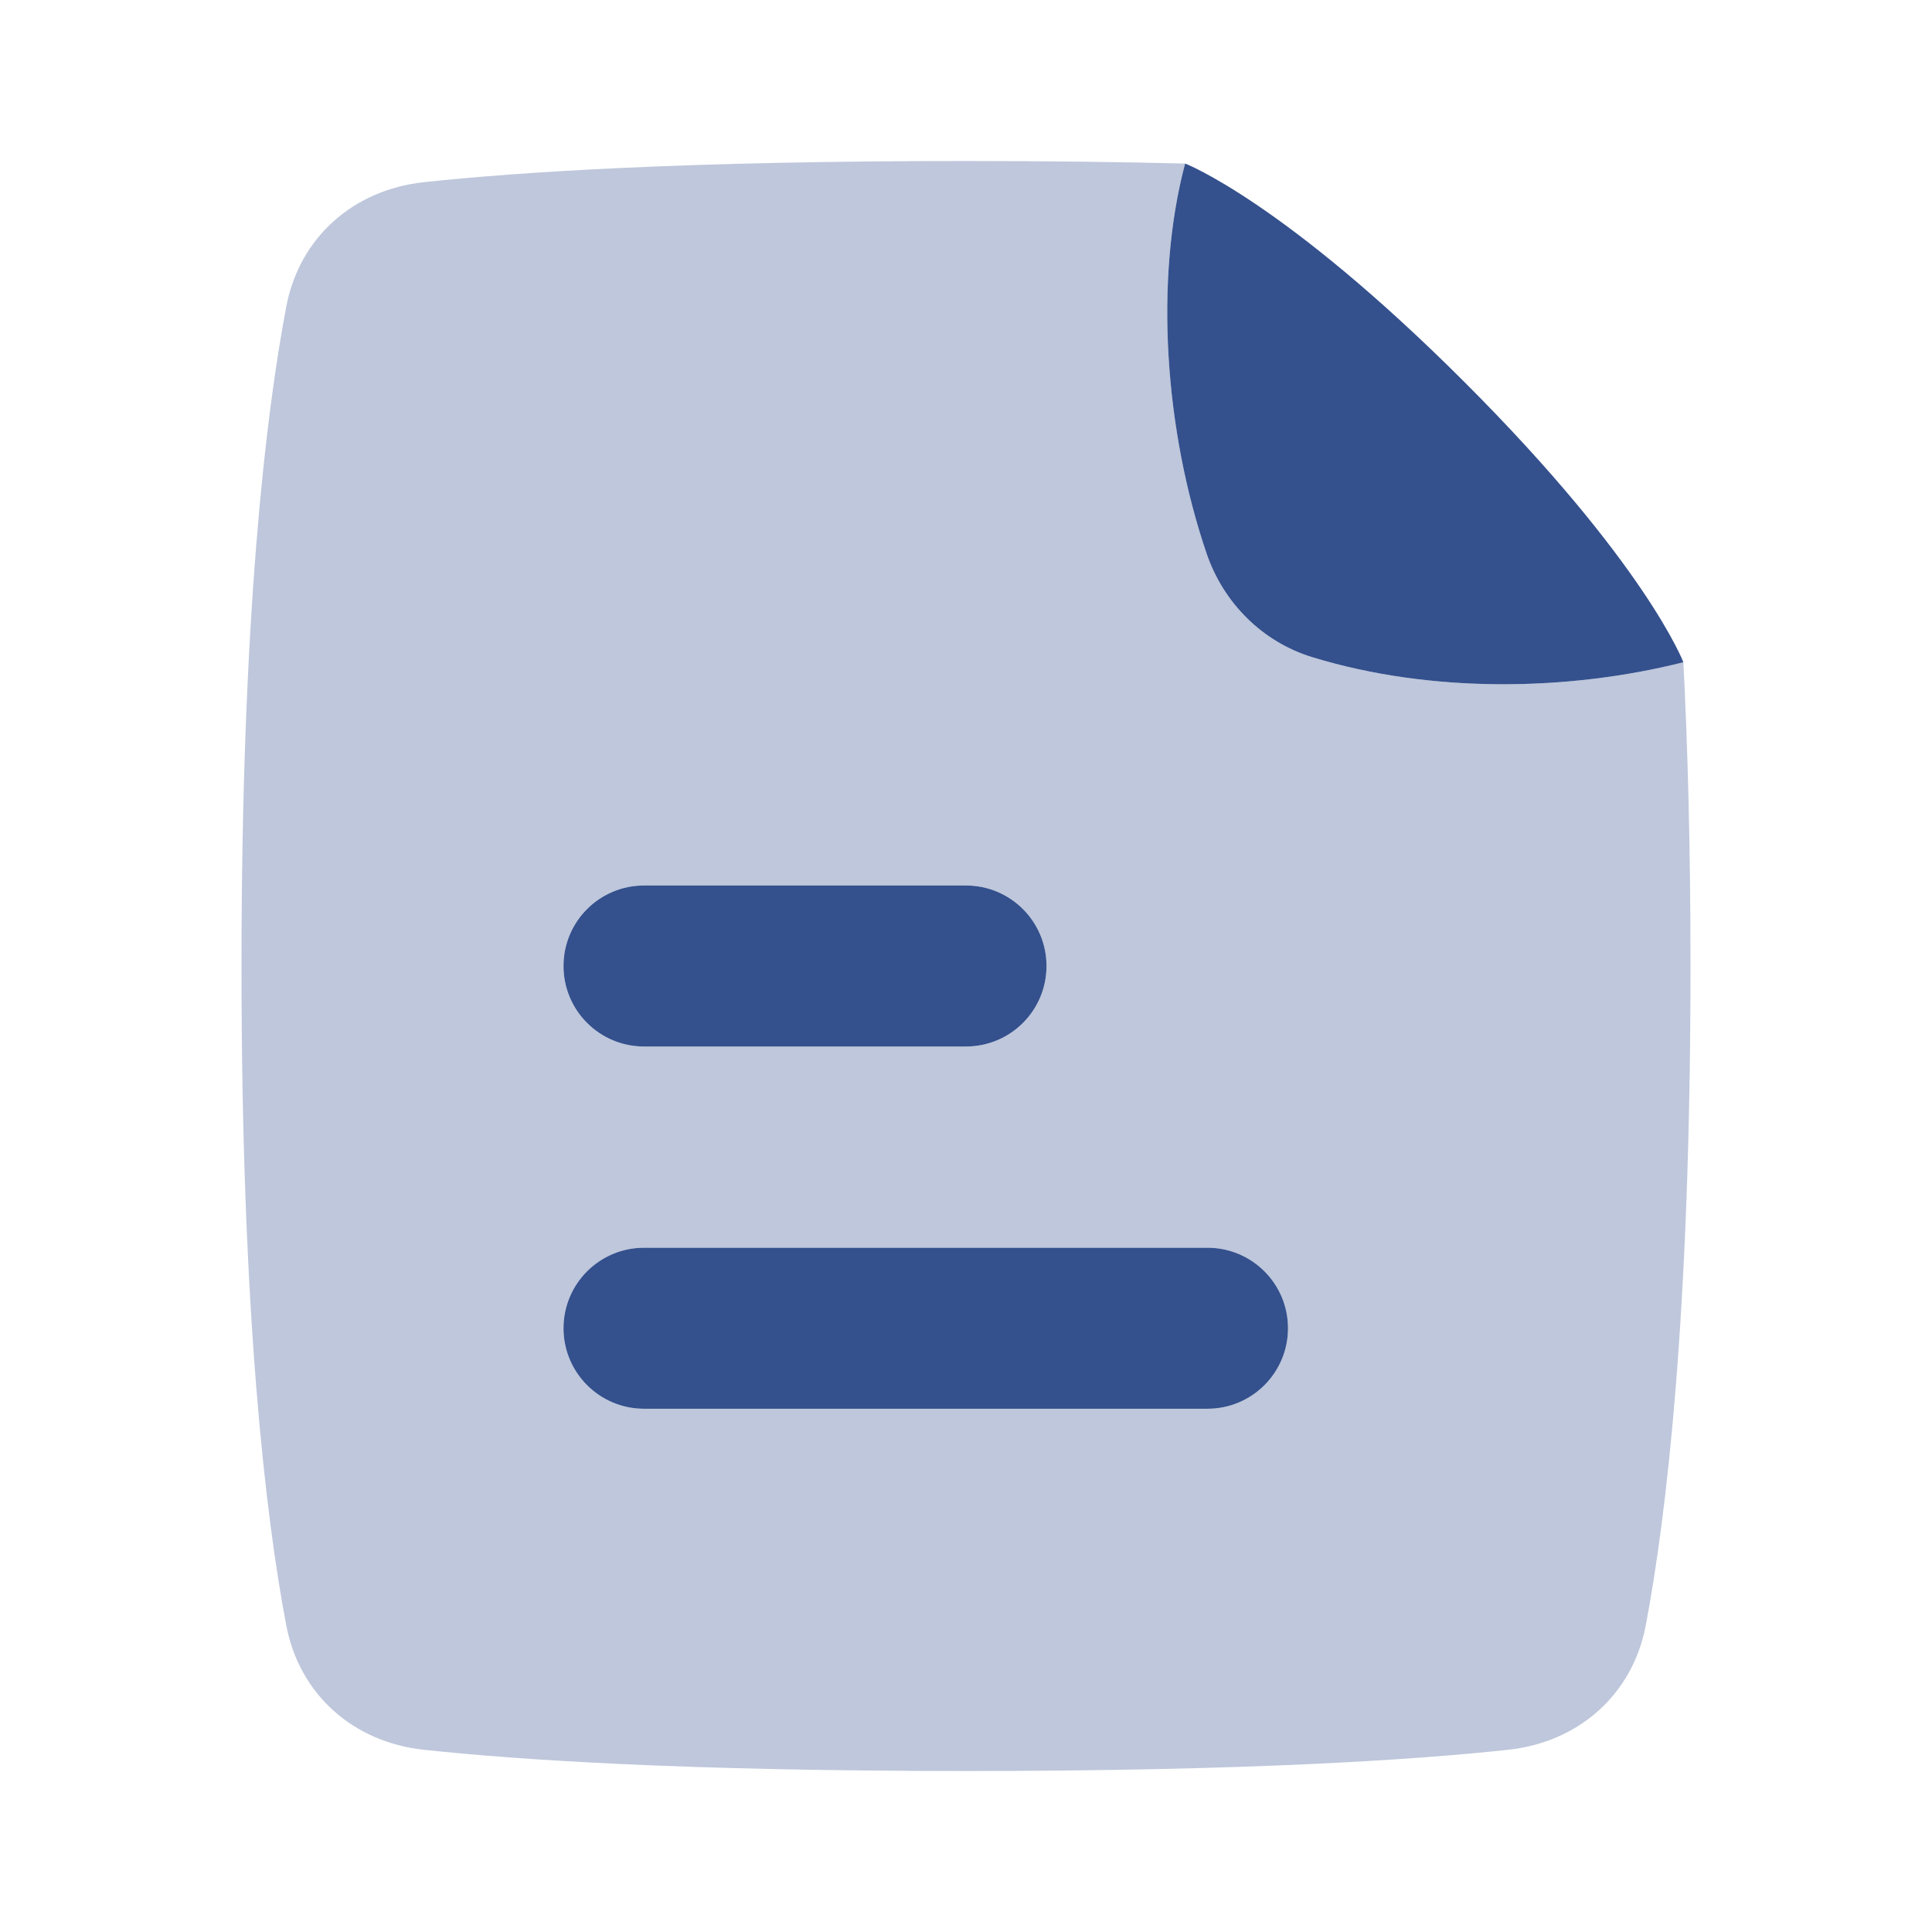
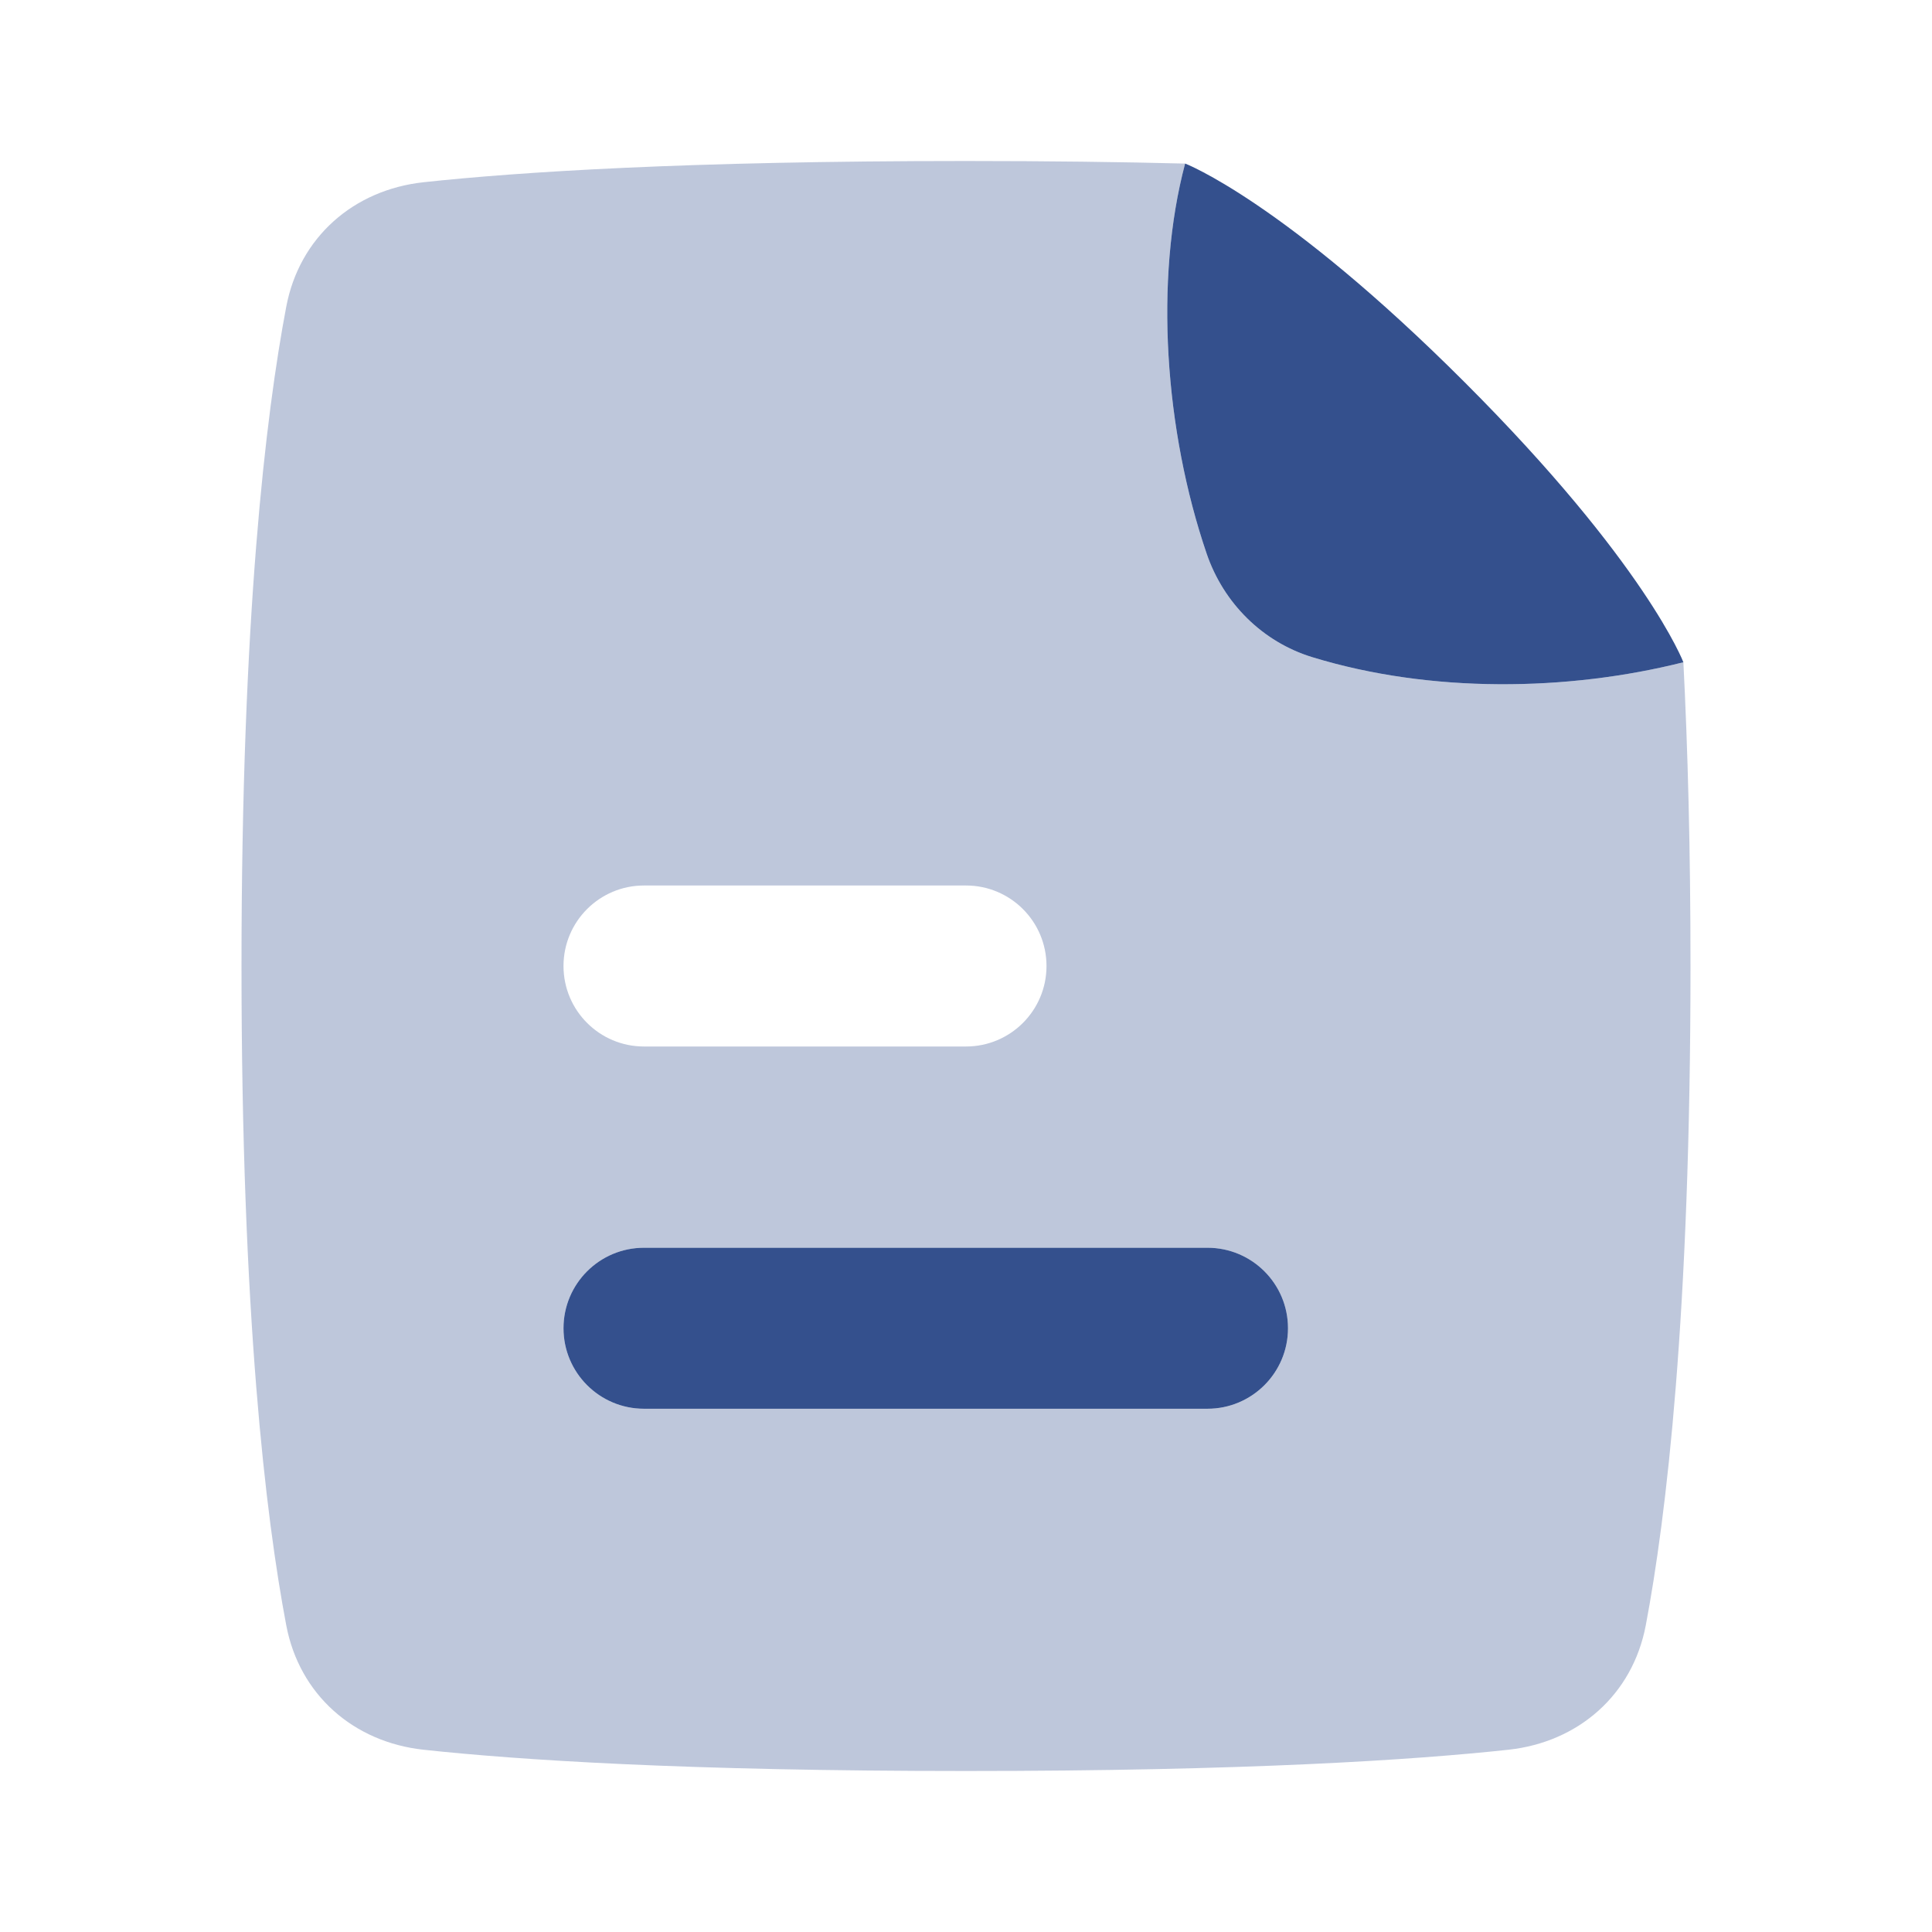
<svg xmlns="http://www.w3.org/2000/svg" width="60" height="60" viewBox="0 0 60 60" fill="none">
-   <path opacity="0.32" fill-rule="evenodd" clip-rule="evenodd" d="M52.279 20.567C48.679 21.473 44.429 21.533 40.759 20.412C39.207 19.937 37.997 18.729 37.473 17.193C36.169 13.367 35.846 8.684 36.805 5.08C34.82 5.03 32.562 5 30 5C21.289 5 16.099 5.342 13.157 5.659C10.978 5.895 9.298 7.371 8.89 9.524C8.254 12.876 7.5 19.143 7.5 30C7.5 40.857 8.254 47.124 8.89 50.476C9.298 52.629 10.978 54.105 13.157 54.34C16.099 54.658 21.289 55 30 55C38.711 55 43.901 54.658 46.843 54.34C49.022 54.105 50.703 52.629 51.111 50.476C51.746 47.124 52.5 40.857 52.5 30C52.5 26.361 52.415 23.238 52.279 20.567ZM20 32.5C18.619 32.5 17.5 31.381 17.5 30C17.5 28.619 18.619 27.5 20 27.5H30C31.381 27.5 32.5 28.619 32.5 30C32.5 31.381 31.381 32.5 30 32.5H20ZM20 43.75C18.619 43.75 17.5 42.631 17.5 41.25C17.5 39.869 18.619 38.75 20 38.75H37.5C38.881 38.75 40 39.869 40 41.25C40 42.631 38.881 43.75 37.5 43.75H20Z" fill="#34508D" />
+   <path opacity="0.32" fill-rule="evenodd" clip-rule="evenodd" d="M52.279 20.567C48.679 21.473 44.429 21.533 40.759 20.412C39.207 19.937 37.997 18.729 37.473 17.193C36.169 13.367 35.846 8.684 36.805 5.08C34.82 5.03 32.562 5 30 5C21.289 5 16.099 5.342 13.157 5.659C10.978 5.895 9.298 7.371 8.89 9.524C8.254 12.876 7.5 19.143 7.5 30C7.5 40.857 8.254 47.124 8.89 50.476C9.298 52.629 10.978 54.105 13.157 54.34C16.099 54.658 21.289 55 30 55C38.711 55 43.901 54.658 46.843 54.34C49.022 54.105 50.703 52.629 51.111 50.476C51.746 47.124 52.5 40.857 52.5 30C52.5 26.361 52.415 23.238 52.279 20.567M20 32.5C18.619 32.5 17.5 31.381 17.5 30C17.5 28.619 18.619 27.5 20 27.5H30C31.381 27.5 32.5 28.619 32.5 30C32.5 31.381 31.381 32.5 30 32.5H20ZM20 43.75C18.619 43.75 17.5 42.631 17.5 41.25C17.5 39.869 18.619 38.75 20 38.75H37.5C38.881 38.75 40 39.869 40 41.25C40 42.631 38.881 43.75 37.5 43.75H20Z" fill="#34508D" />
  <path d="M17.5 41.25C17.5 42.63 18.619 43.75 20 43.75H37.5C38.881 43.75 40 42.63 40 41.25C40 39.869 38.881 38.75 37.5 38.75H20C18.619 38.75 17.5 39.869 17.5 41.25Z" fill="#34508D" />
-   <path d="M17.5 30C17.5 31.381 18.619 32.5 20 32.5H30C31.381 32.5 32.5 31.381 32.5 30C32.5 28.619 31.381 27.5 30 27.5H20C18.619 27.5 17.5 28.619 17.5 30Z" fill="#34508D" />
  <path d="M52.279 20.567C48.679 21.473 44.429 21.533 40.759 20.411C39.207 19.937 37.997 18.728 37.473 17.192C36.169 13.367 35.846 8.684 36.805 5.079C36.805 5.079 39.865 6.25 45.49 11.875C51.115 17.5 52.279 20.567 52.279 20.567Z" fill="#34508D" />
</svg>